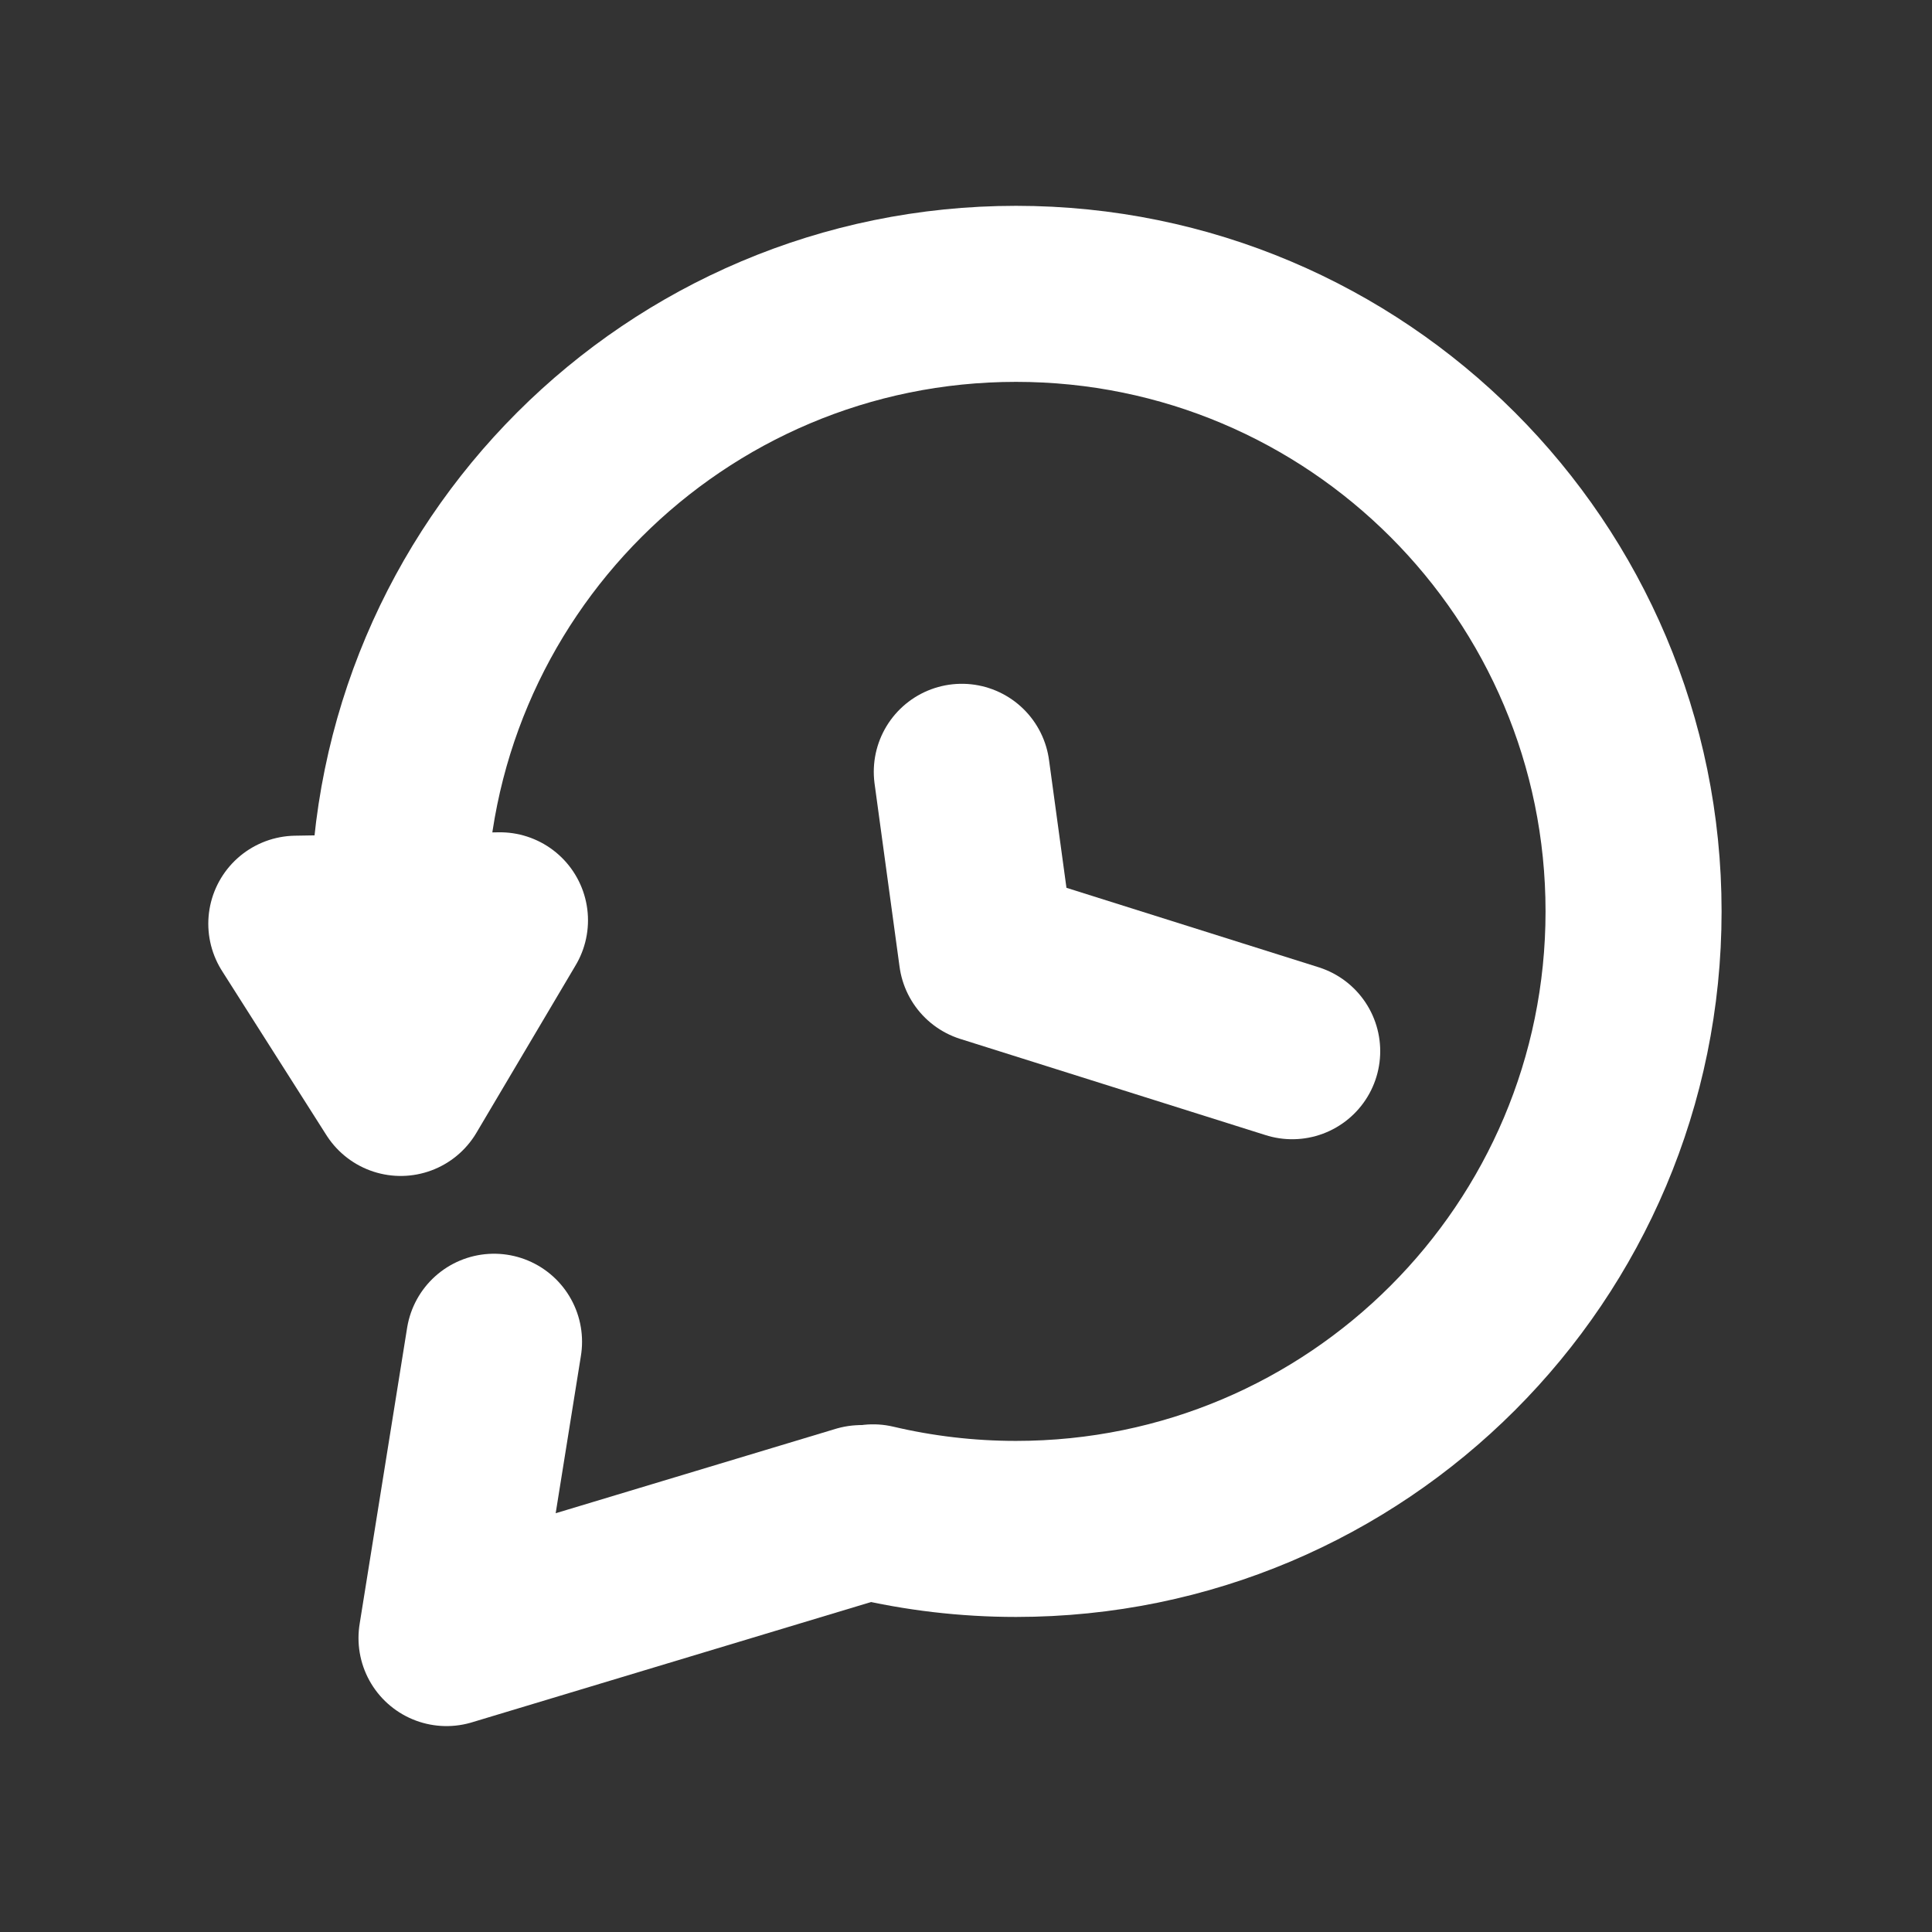
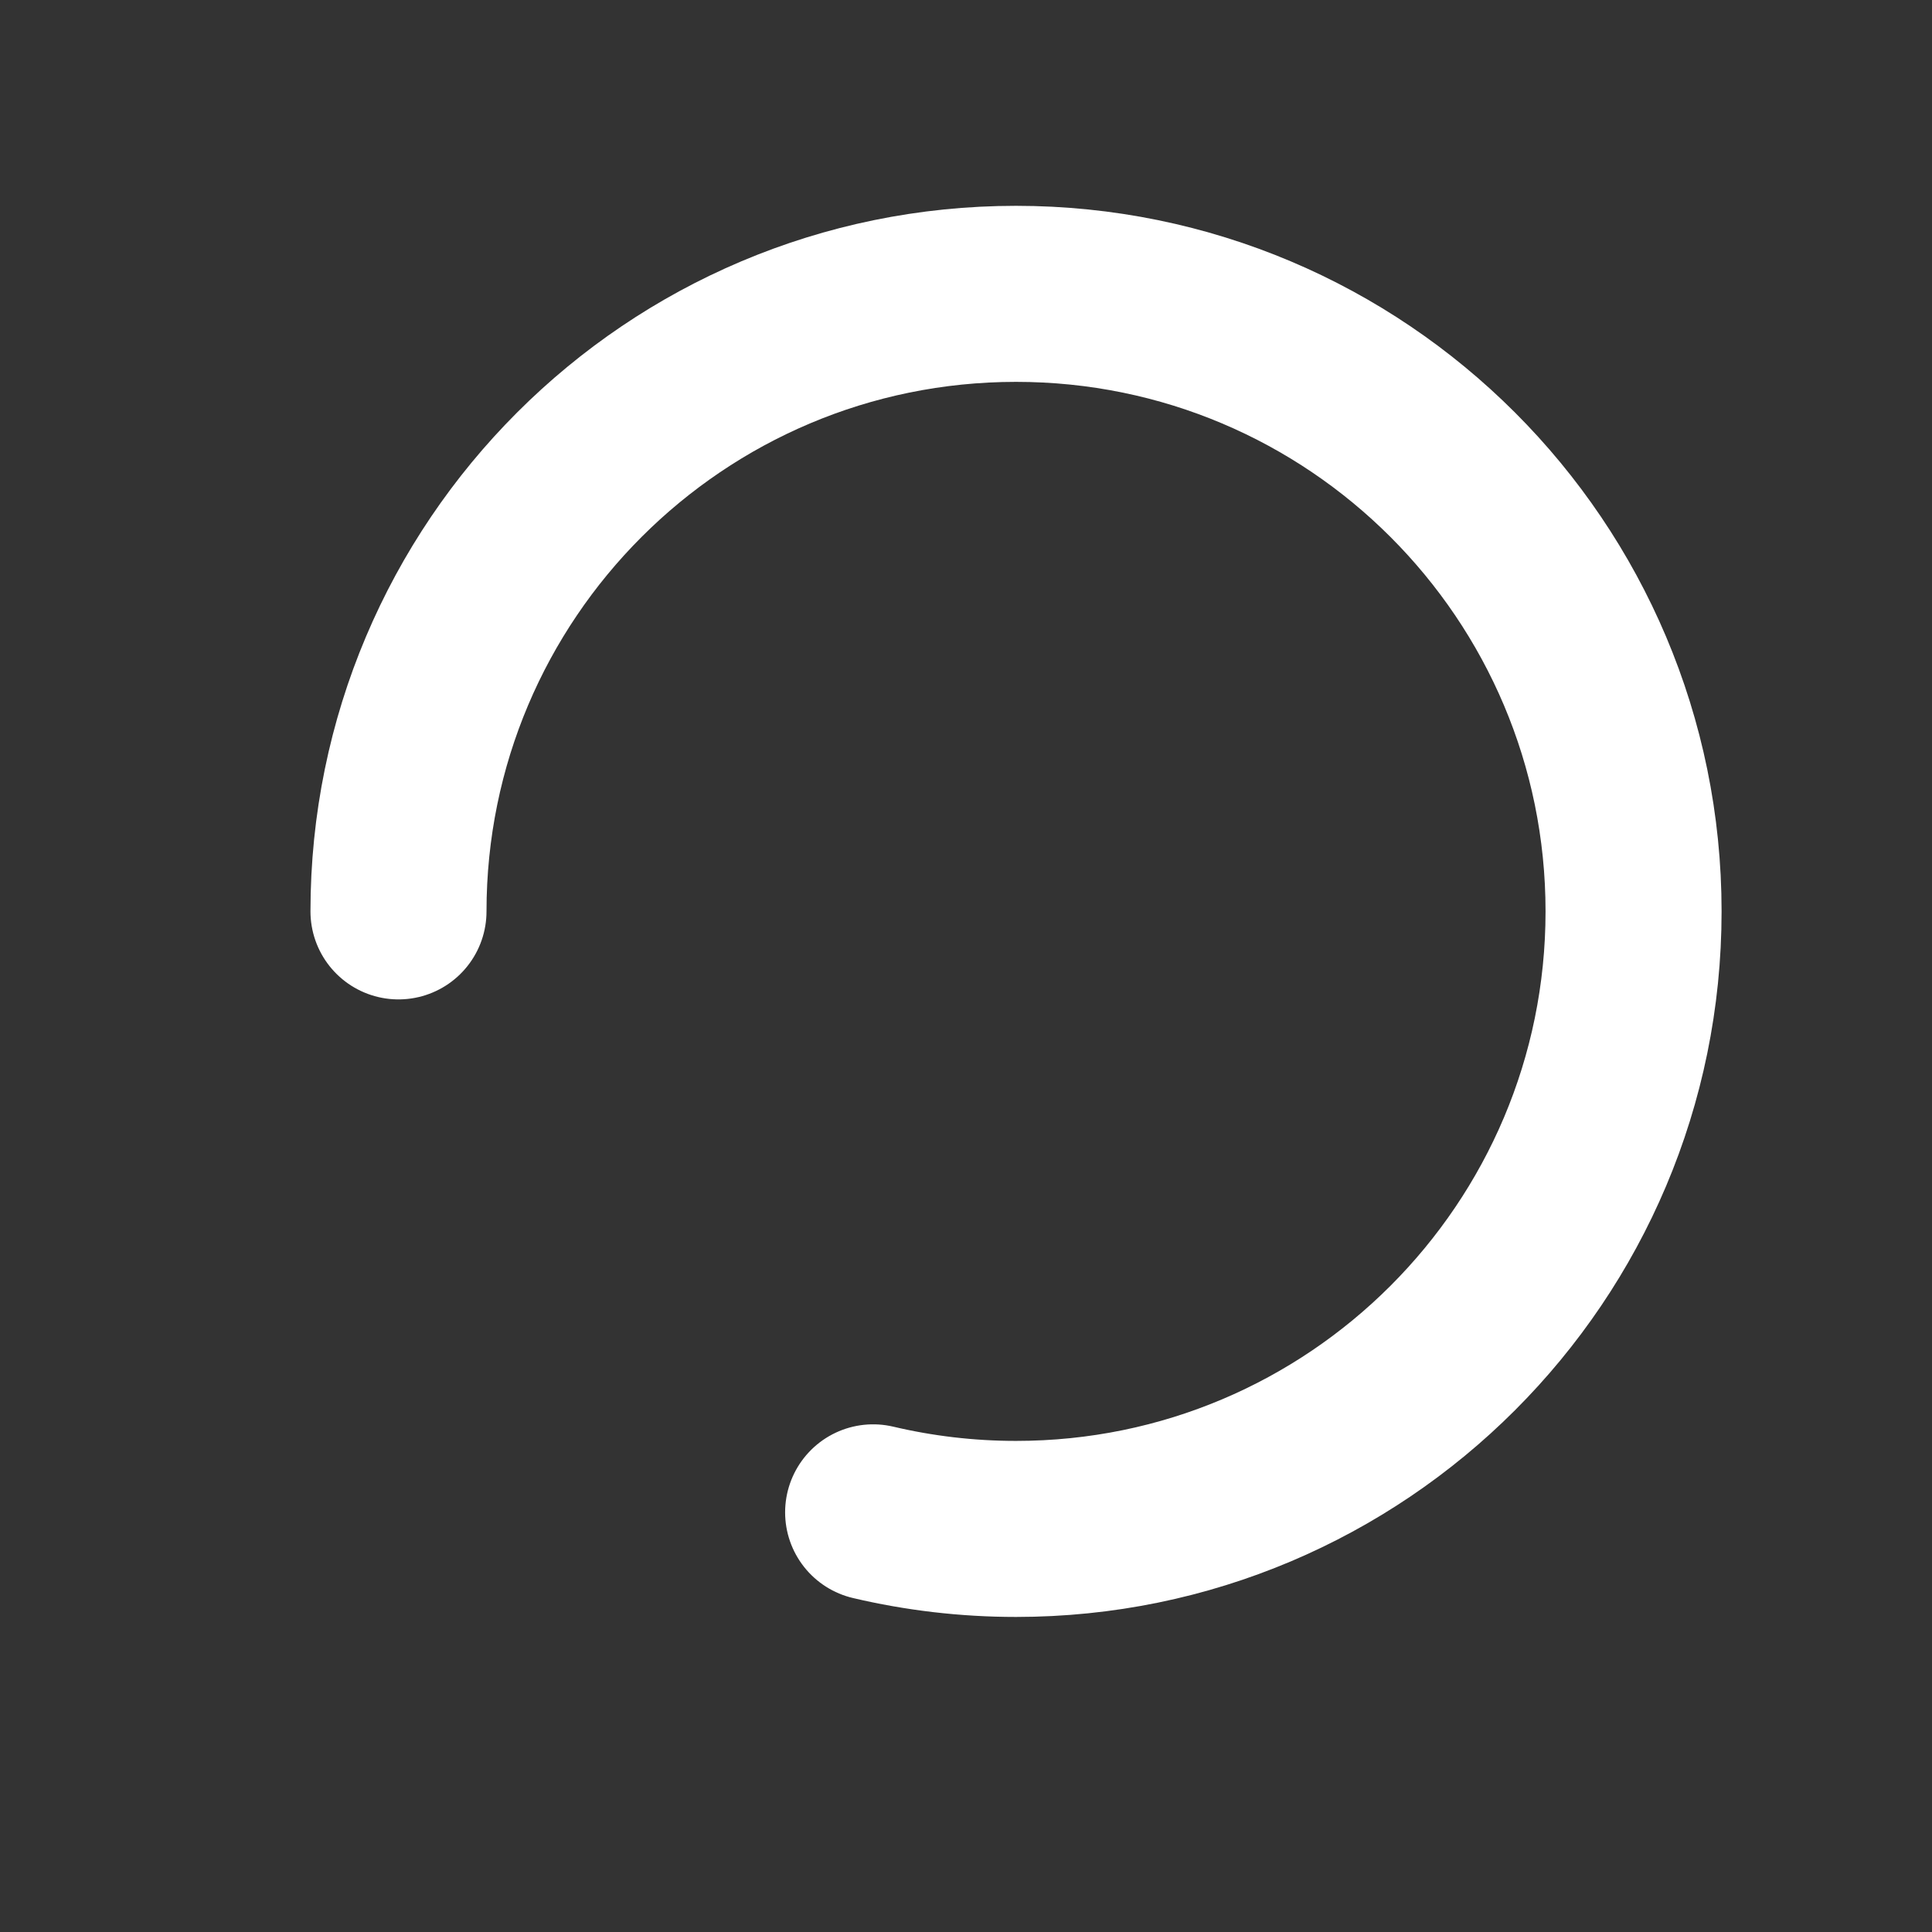
<svg xmlns="http://www.w3.org/2000/svg" xmlns:ns1="http://www.inkscape.org/namespaces/inkscape" xmlns:ns2="http://sodipodi.sourceforge.net/DTD/sodipodi-0.dtd" width="64" height="64" viewBox="0 0 16.933 16.933" version="1.1" id="svg5" ns1:export-filename="history-icon.svg" ns1:export-xdpi="96" ns1:export-ydpi="96" ns2:docname="icon.svg" ns1:version="1.2.2 (732a01da63, 2022-12-09)">
  <rect x="0" y="0" width="16.933" height="16.933" fill="#333333" stroke="none" />
  <ns2:namedview id="namedview7" pagecolor="#464646" bordercolor="#000000" borderopacity="0.25" ns1:showpageshadow="2" ns1:pageopacity="0" ns1:pagecheckerboard="0" ns1:deskcolor="#d1d1d1" ns1:document-units="mm" showgrid="false" showguides="true" ns1:zoom="2.2483786" ns1:cx="-22.46063" ns1:cy="23.127778" ns1:window-width="1920" ns1:window-height="1017" ns1:window-x="-8" ns1:window-y="-8" ns1:window-maximized="1" ns1:current-layer="svg5" />
  <defs id="defs2" />
-   <path style="stroke-width:2.071;stroke-dasharray:none;stroke:#ffffff;fill:none;stroke-linecap:round;stroke-linejoin:round" d="m 58.322,12.699 -0.559,3.486 4.877,-1.47" id="path289" ns2:nodetypes="ccc" transform="matrix(0.745,0,0,0.745,-39.12,2.299)" />
-   <path style="stroke-width:2.071;stroke-dasharray:none;stroke:#ffffff;fill:none;stroke-linecap:round;stroke-linejoin:round" d="m 55.996,7.781 1.228,1.932 1.168,-1.972 z" id="path953" ns2:nodetypes="cccc" transform="matrix(0.745,0,0,0.745,-39.12,2.299)" />
-   <path style="stroke-width:2.071;stroke-dasharray:none;stroke:#ffffff;fill:none;stroke-linecap:round;stroke-linejoin:round" d="m 63.825,5.994 0.294,2.155 3.593,1.132" id="path2562" ns1:transform-center-x="-1.1566618" ns1:transform-center-y="-0.95424579" ns2:nodetypes="ccc" transform="matrix(0.745,0,0,0.745,-39.12,2.299)" />
  <path id="path11412" style="stroke-width:2.071;stroke-dasharray:none;stroke:#ffffff;fill:none;stroke-linecap:round;stroke-linejoin:round" d="m 57.198,7.636 c 0,-4.013 3.253,-7.265 7.265,-7.265 4.013,0 7.265,3.253 7.265,7.265 0,4.013 -3.253,7.265 -7.265,7.265 -0.579,0 -1.142,-0.068 -1.681,-0.195" ns2:nodetypes="csssc" transform="matrix(0.745,0,0,0.745,-39.12,2.299)" />
</svg>